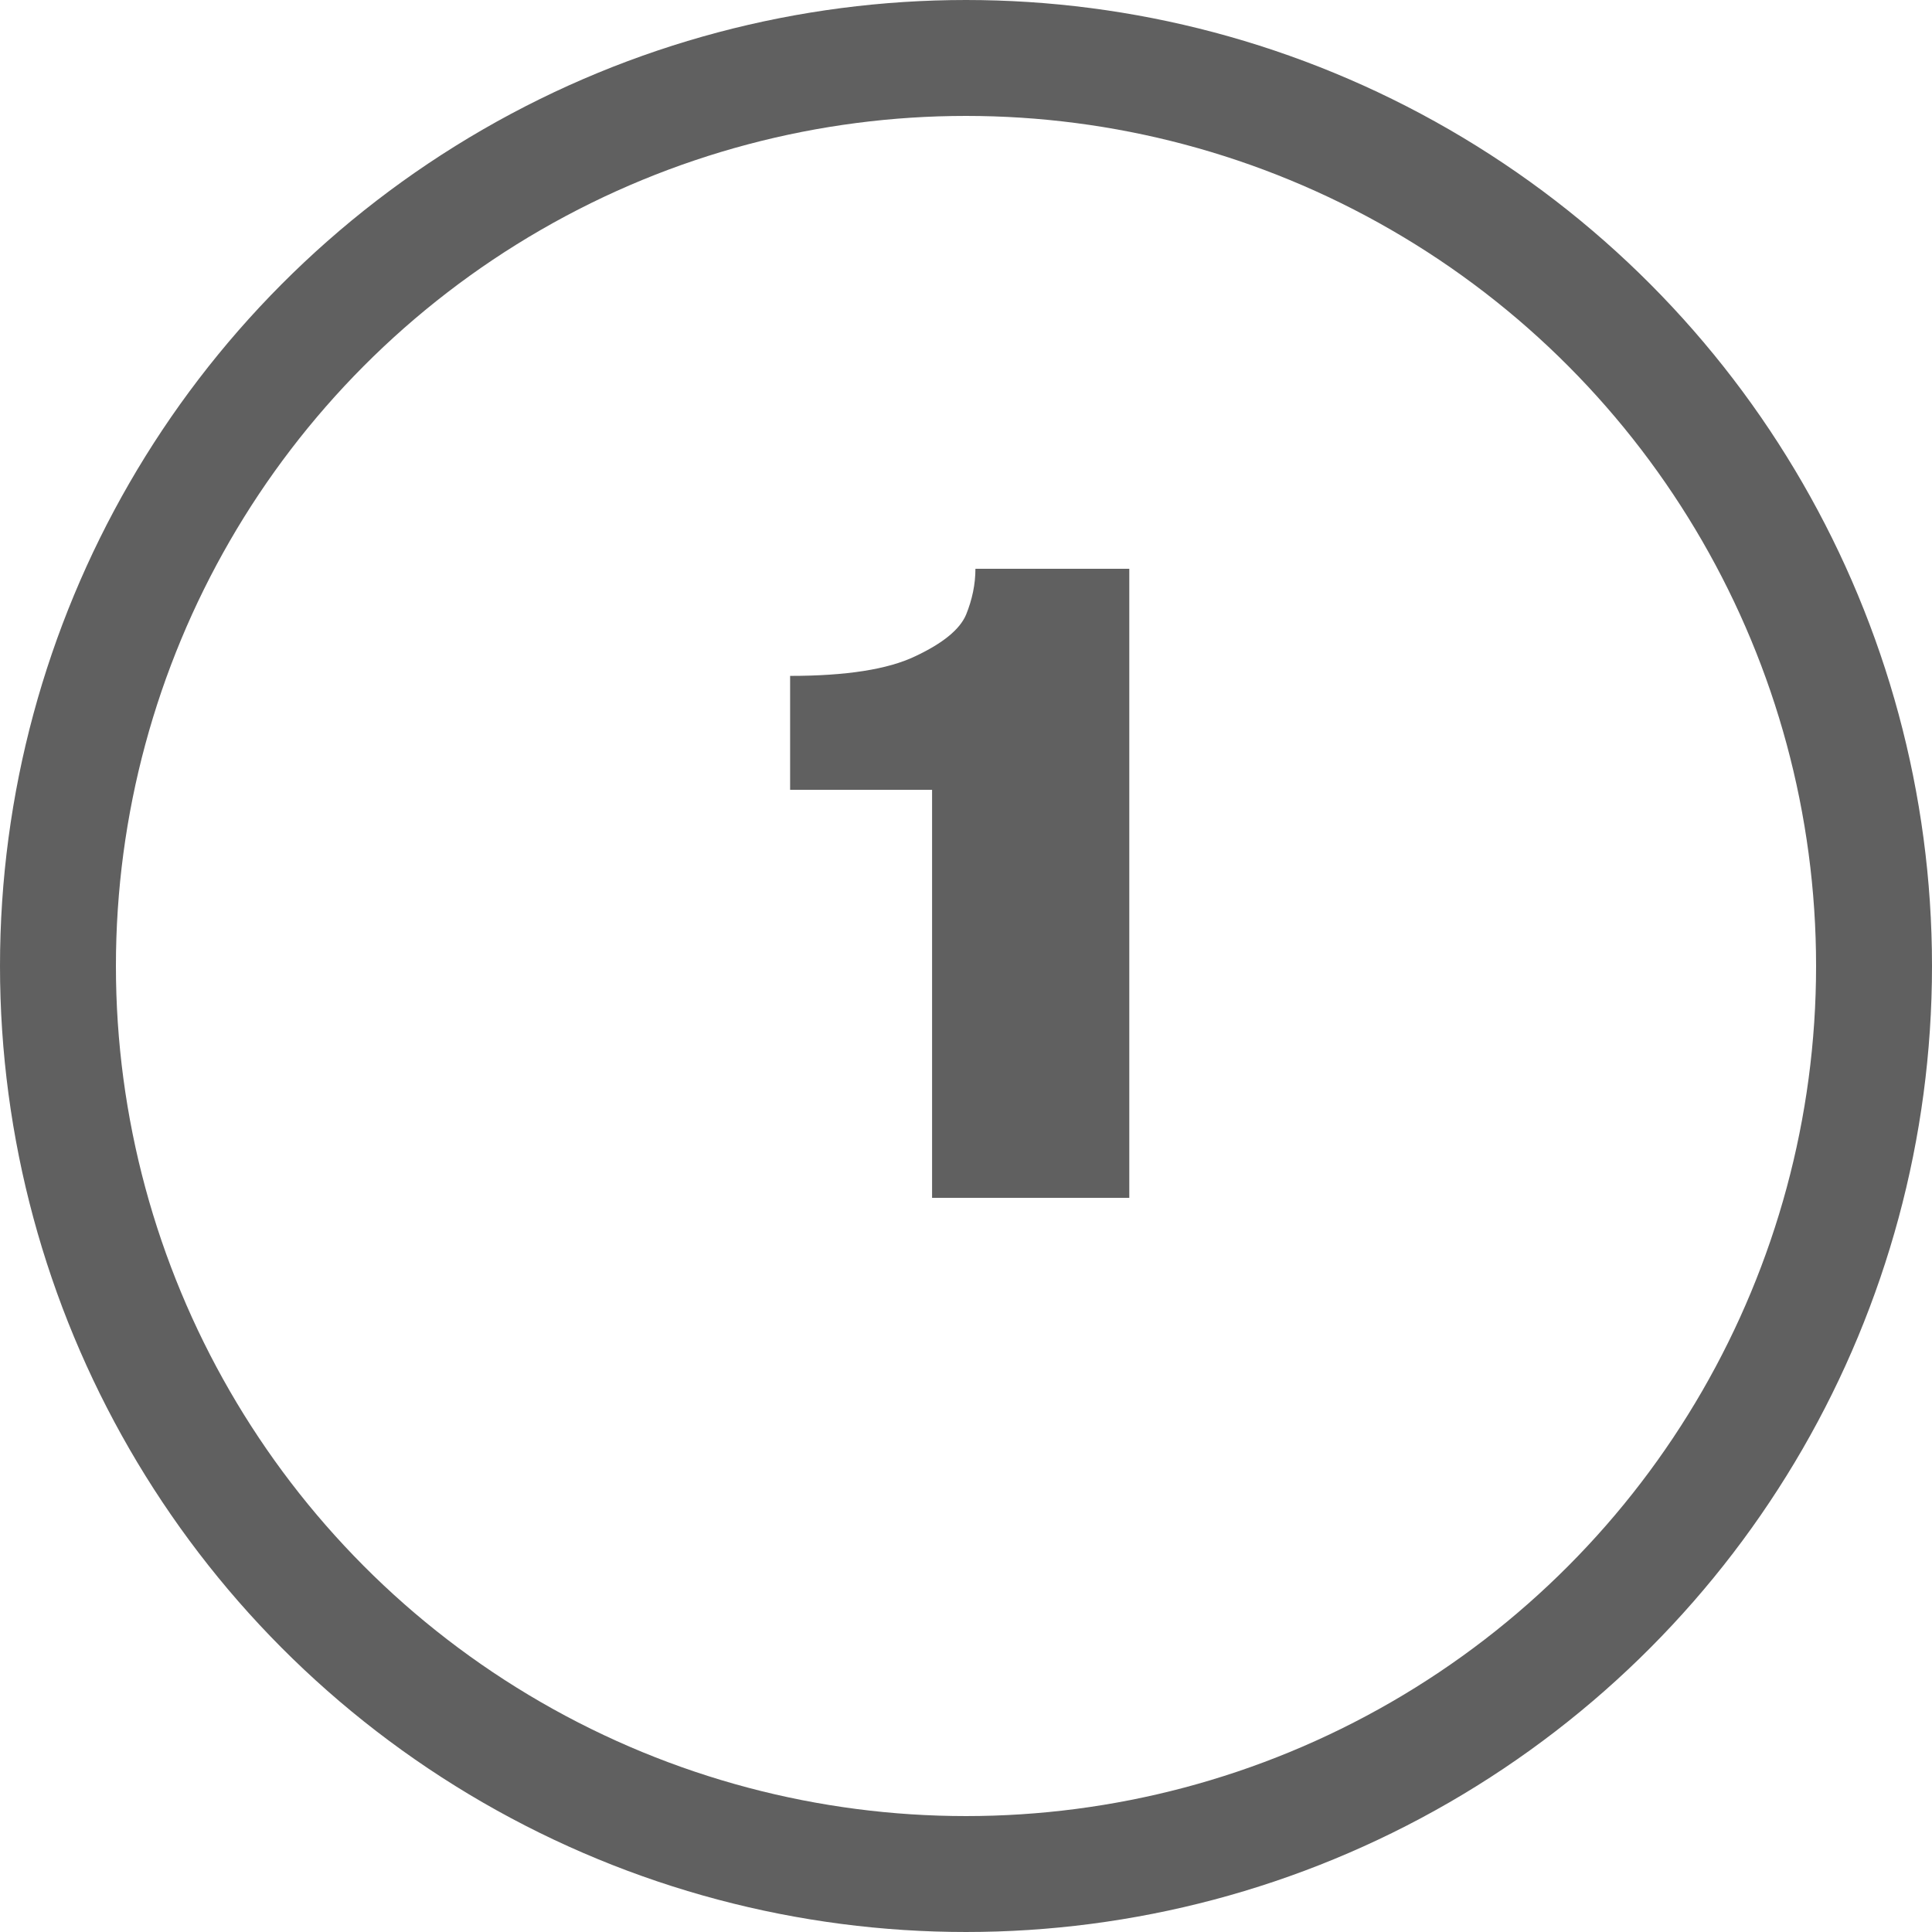
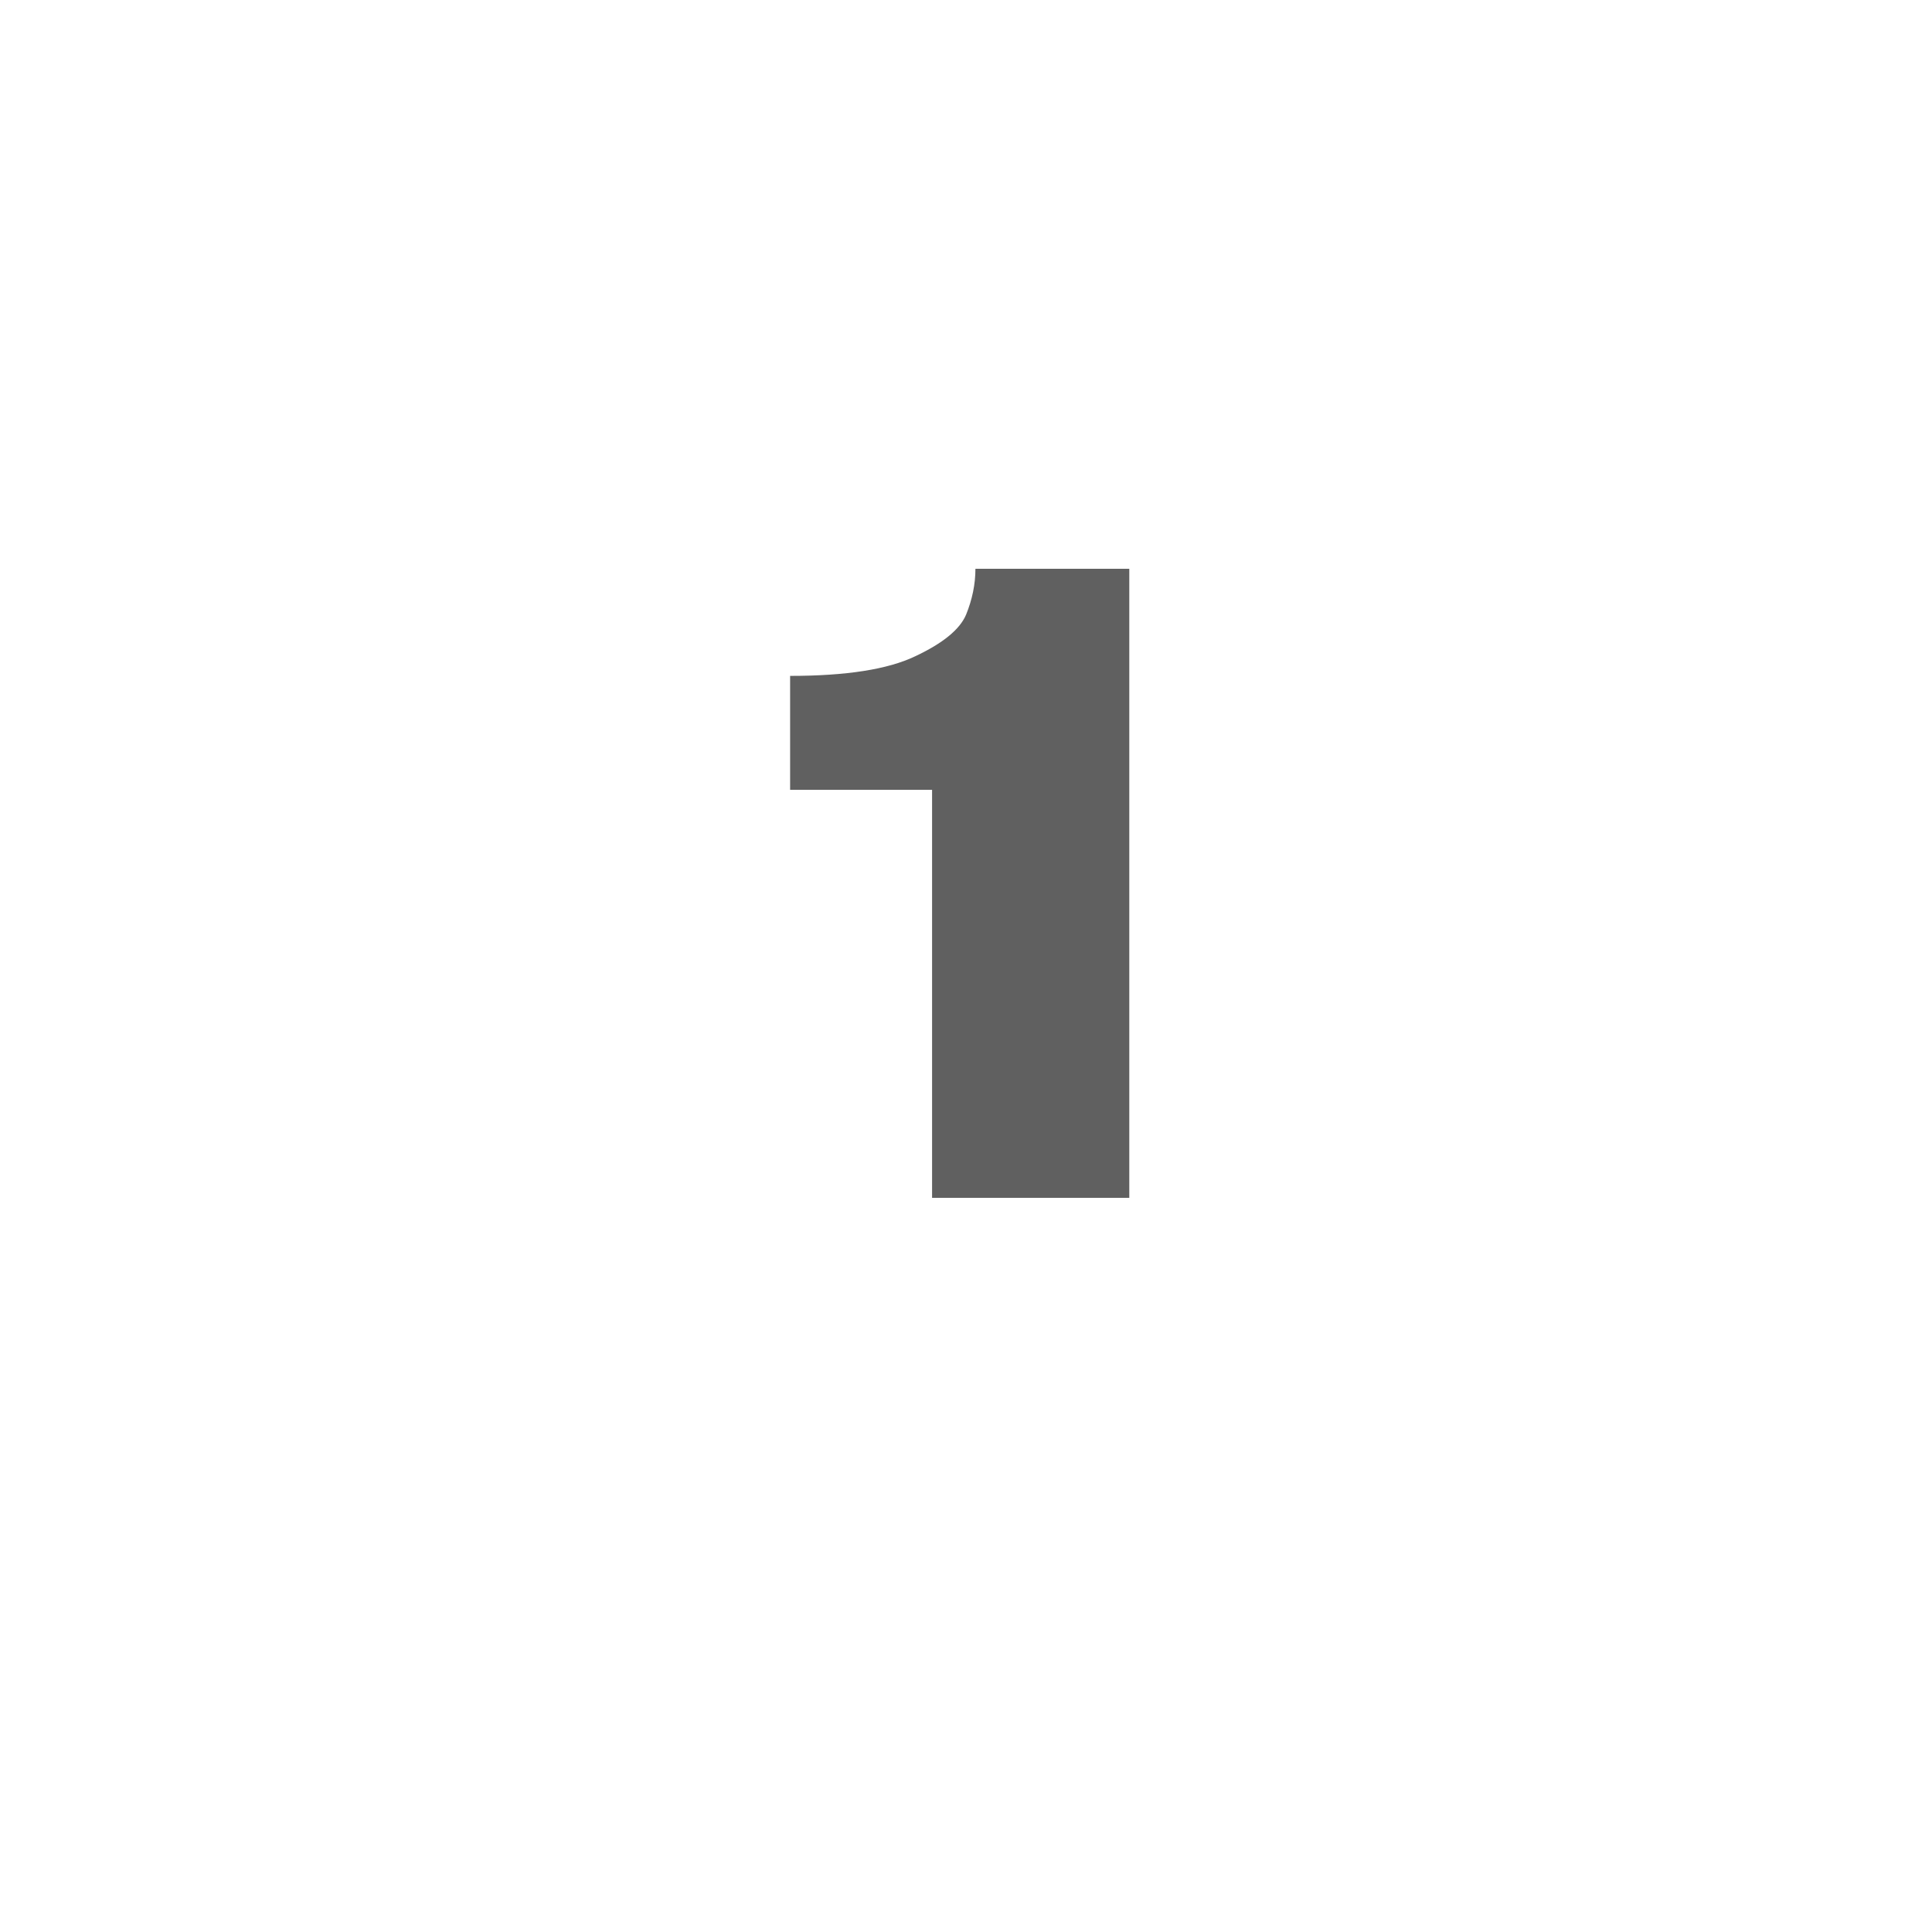
<svg xmlns="http://www.w3.org/2000/svg" width="50" height="50" viewBox="0 0 50 50" fill="none">
-   <path d="M29.226 14.72V31H24.122V20.44H20.448V17.492C21.9 17.492 22.978 17.323 23.682 16.986C24.401 16.649 24.841 16.289 25.002 15.908C25.163 15.512 25.244 15.116 25.244 14.72H29.226Z" fill="#606060" />
-   <circle cx="25" cy="25" r="23.5" stroke="#606060" stroke-width="3" />
+   <path d="M29.226 14.72V31H24.122V20.44H20.448V17.492C21.9 17.492 22.978 17.323 23.682 16.986C24.401 16.649 24.841 16.289 25.002 15.908C25.163 15.512 25.244 15.116 25.244 14.72H29.226" fill="#606060" />
</svg>